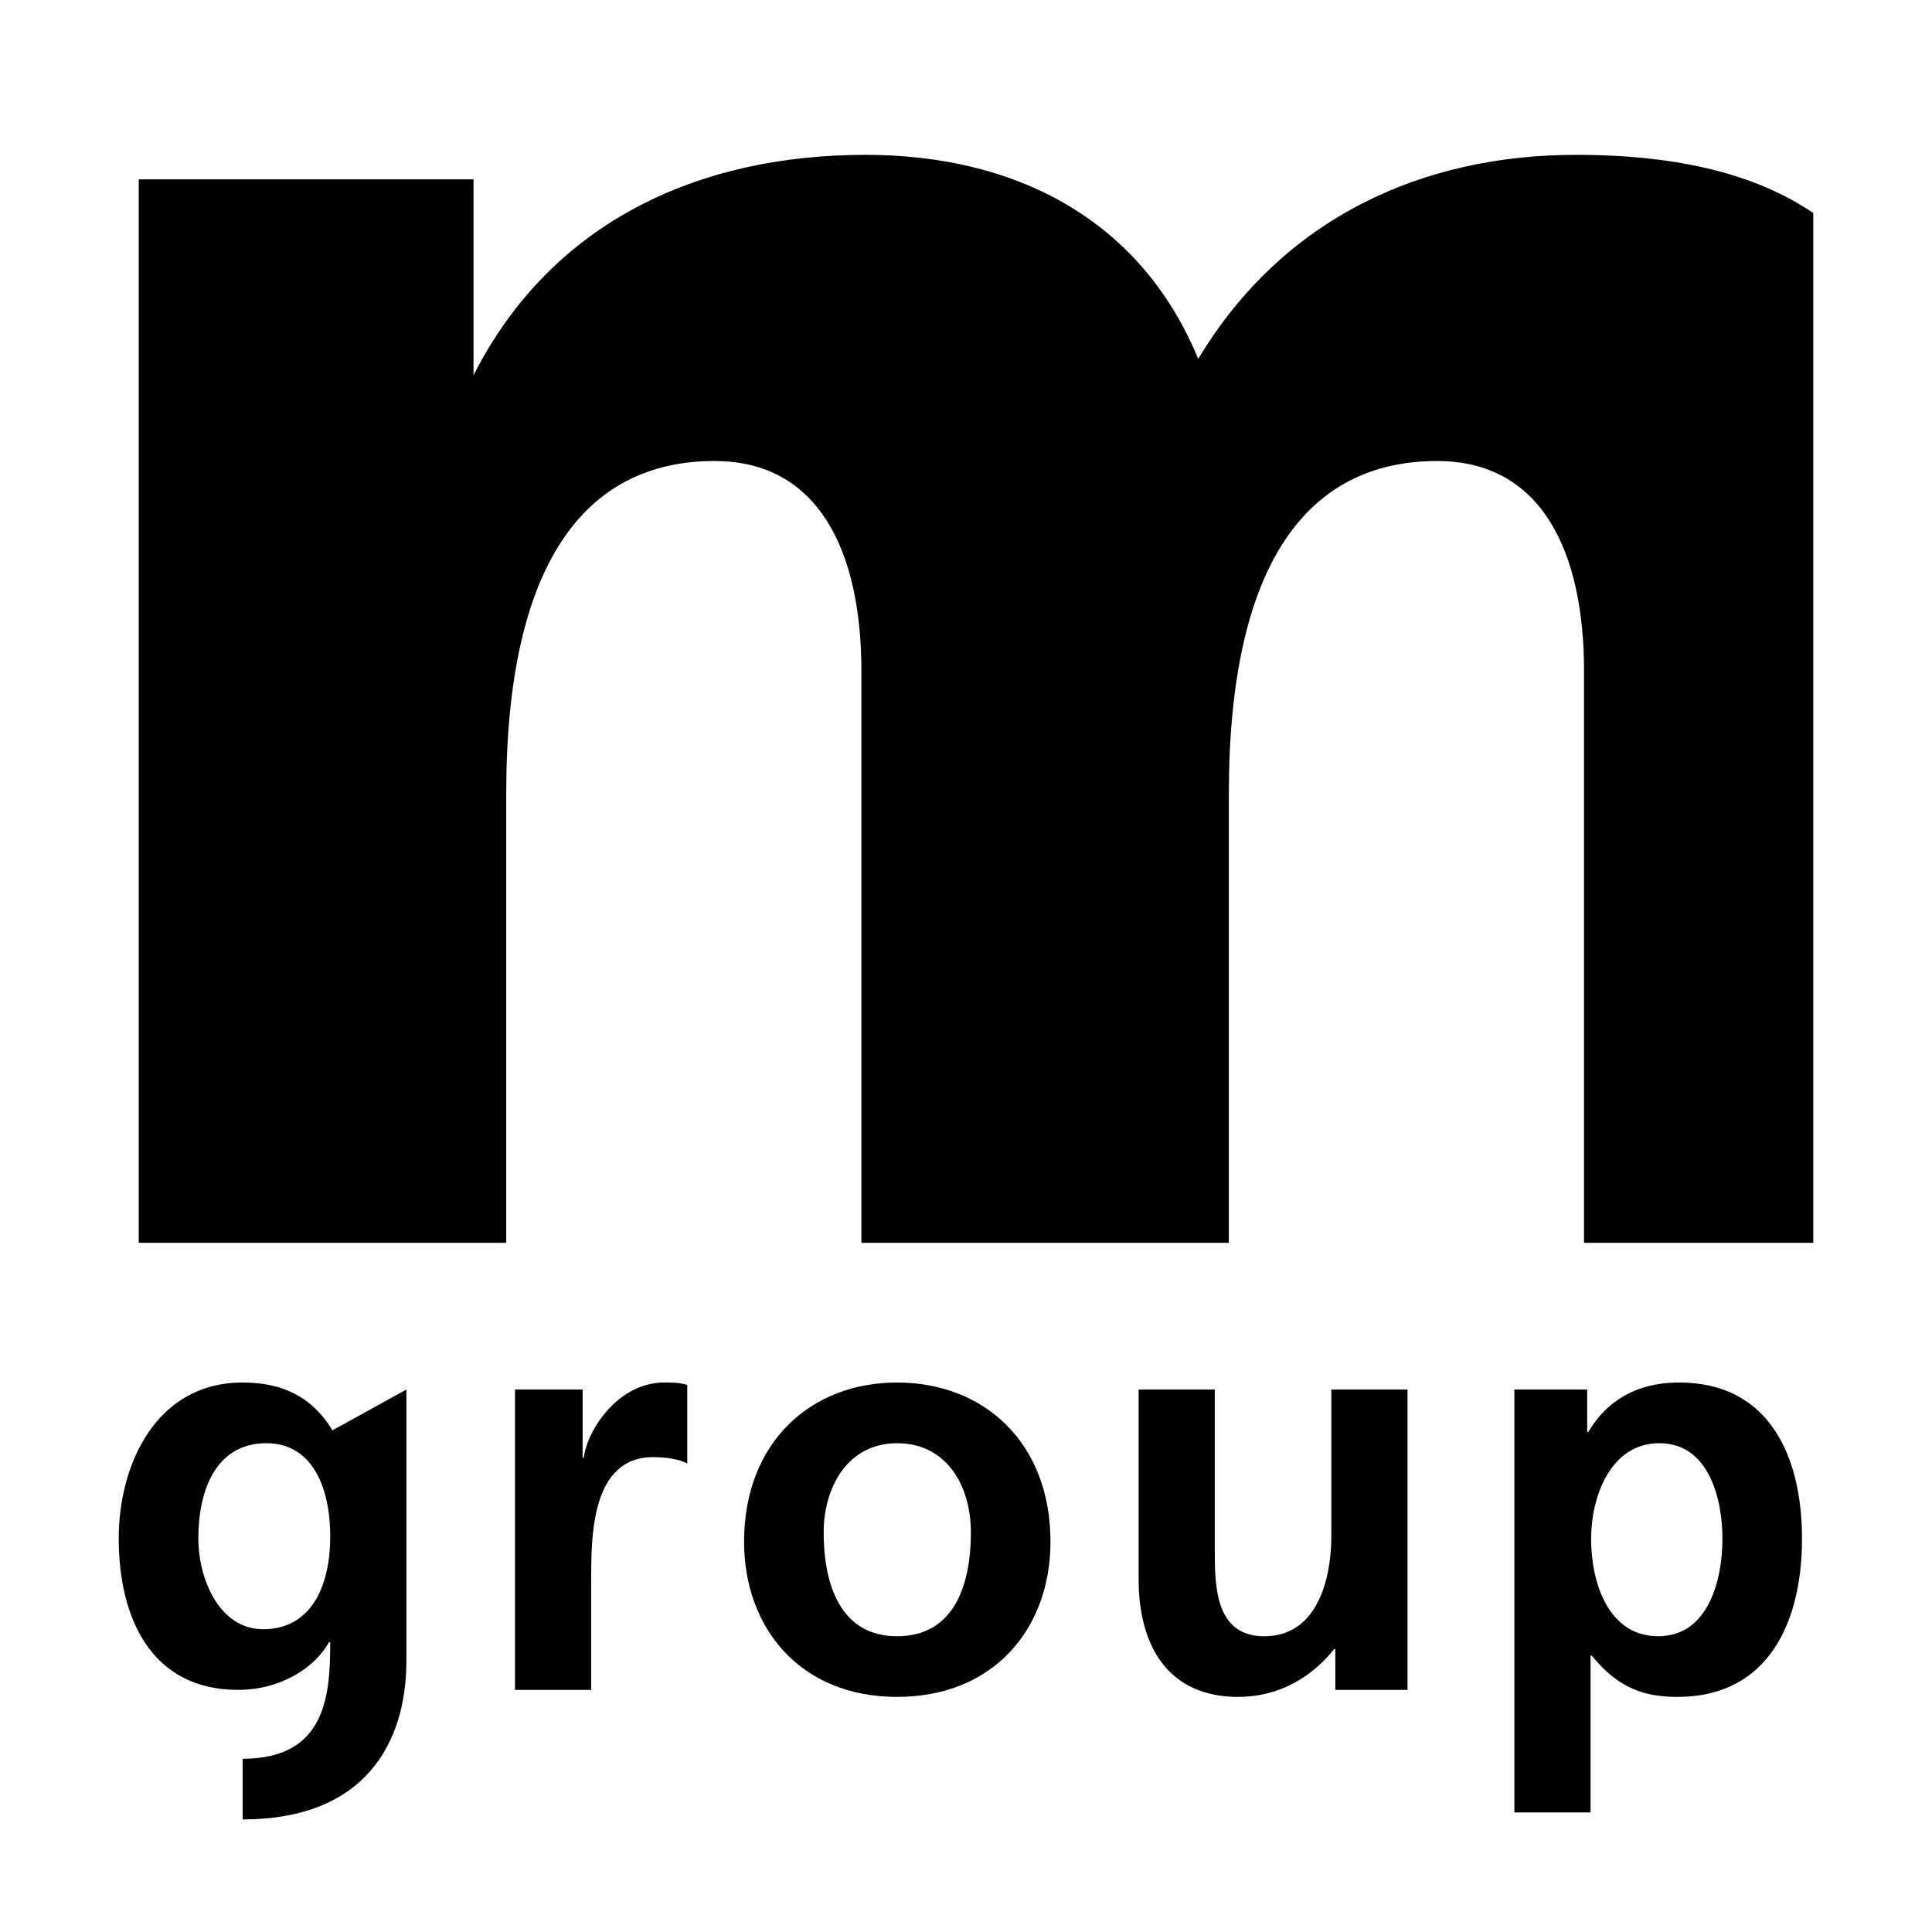
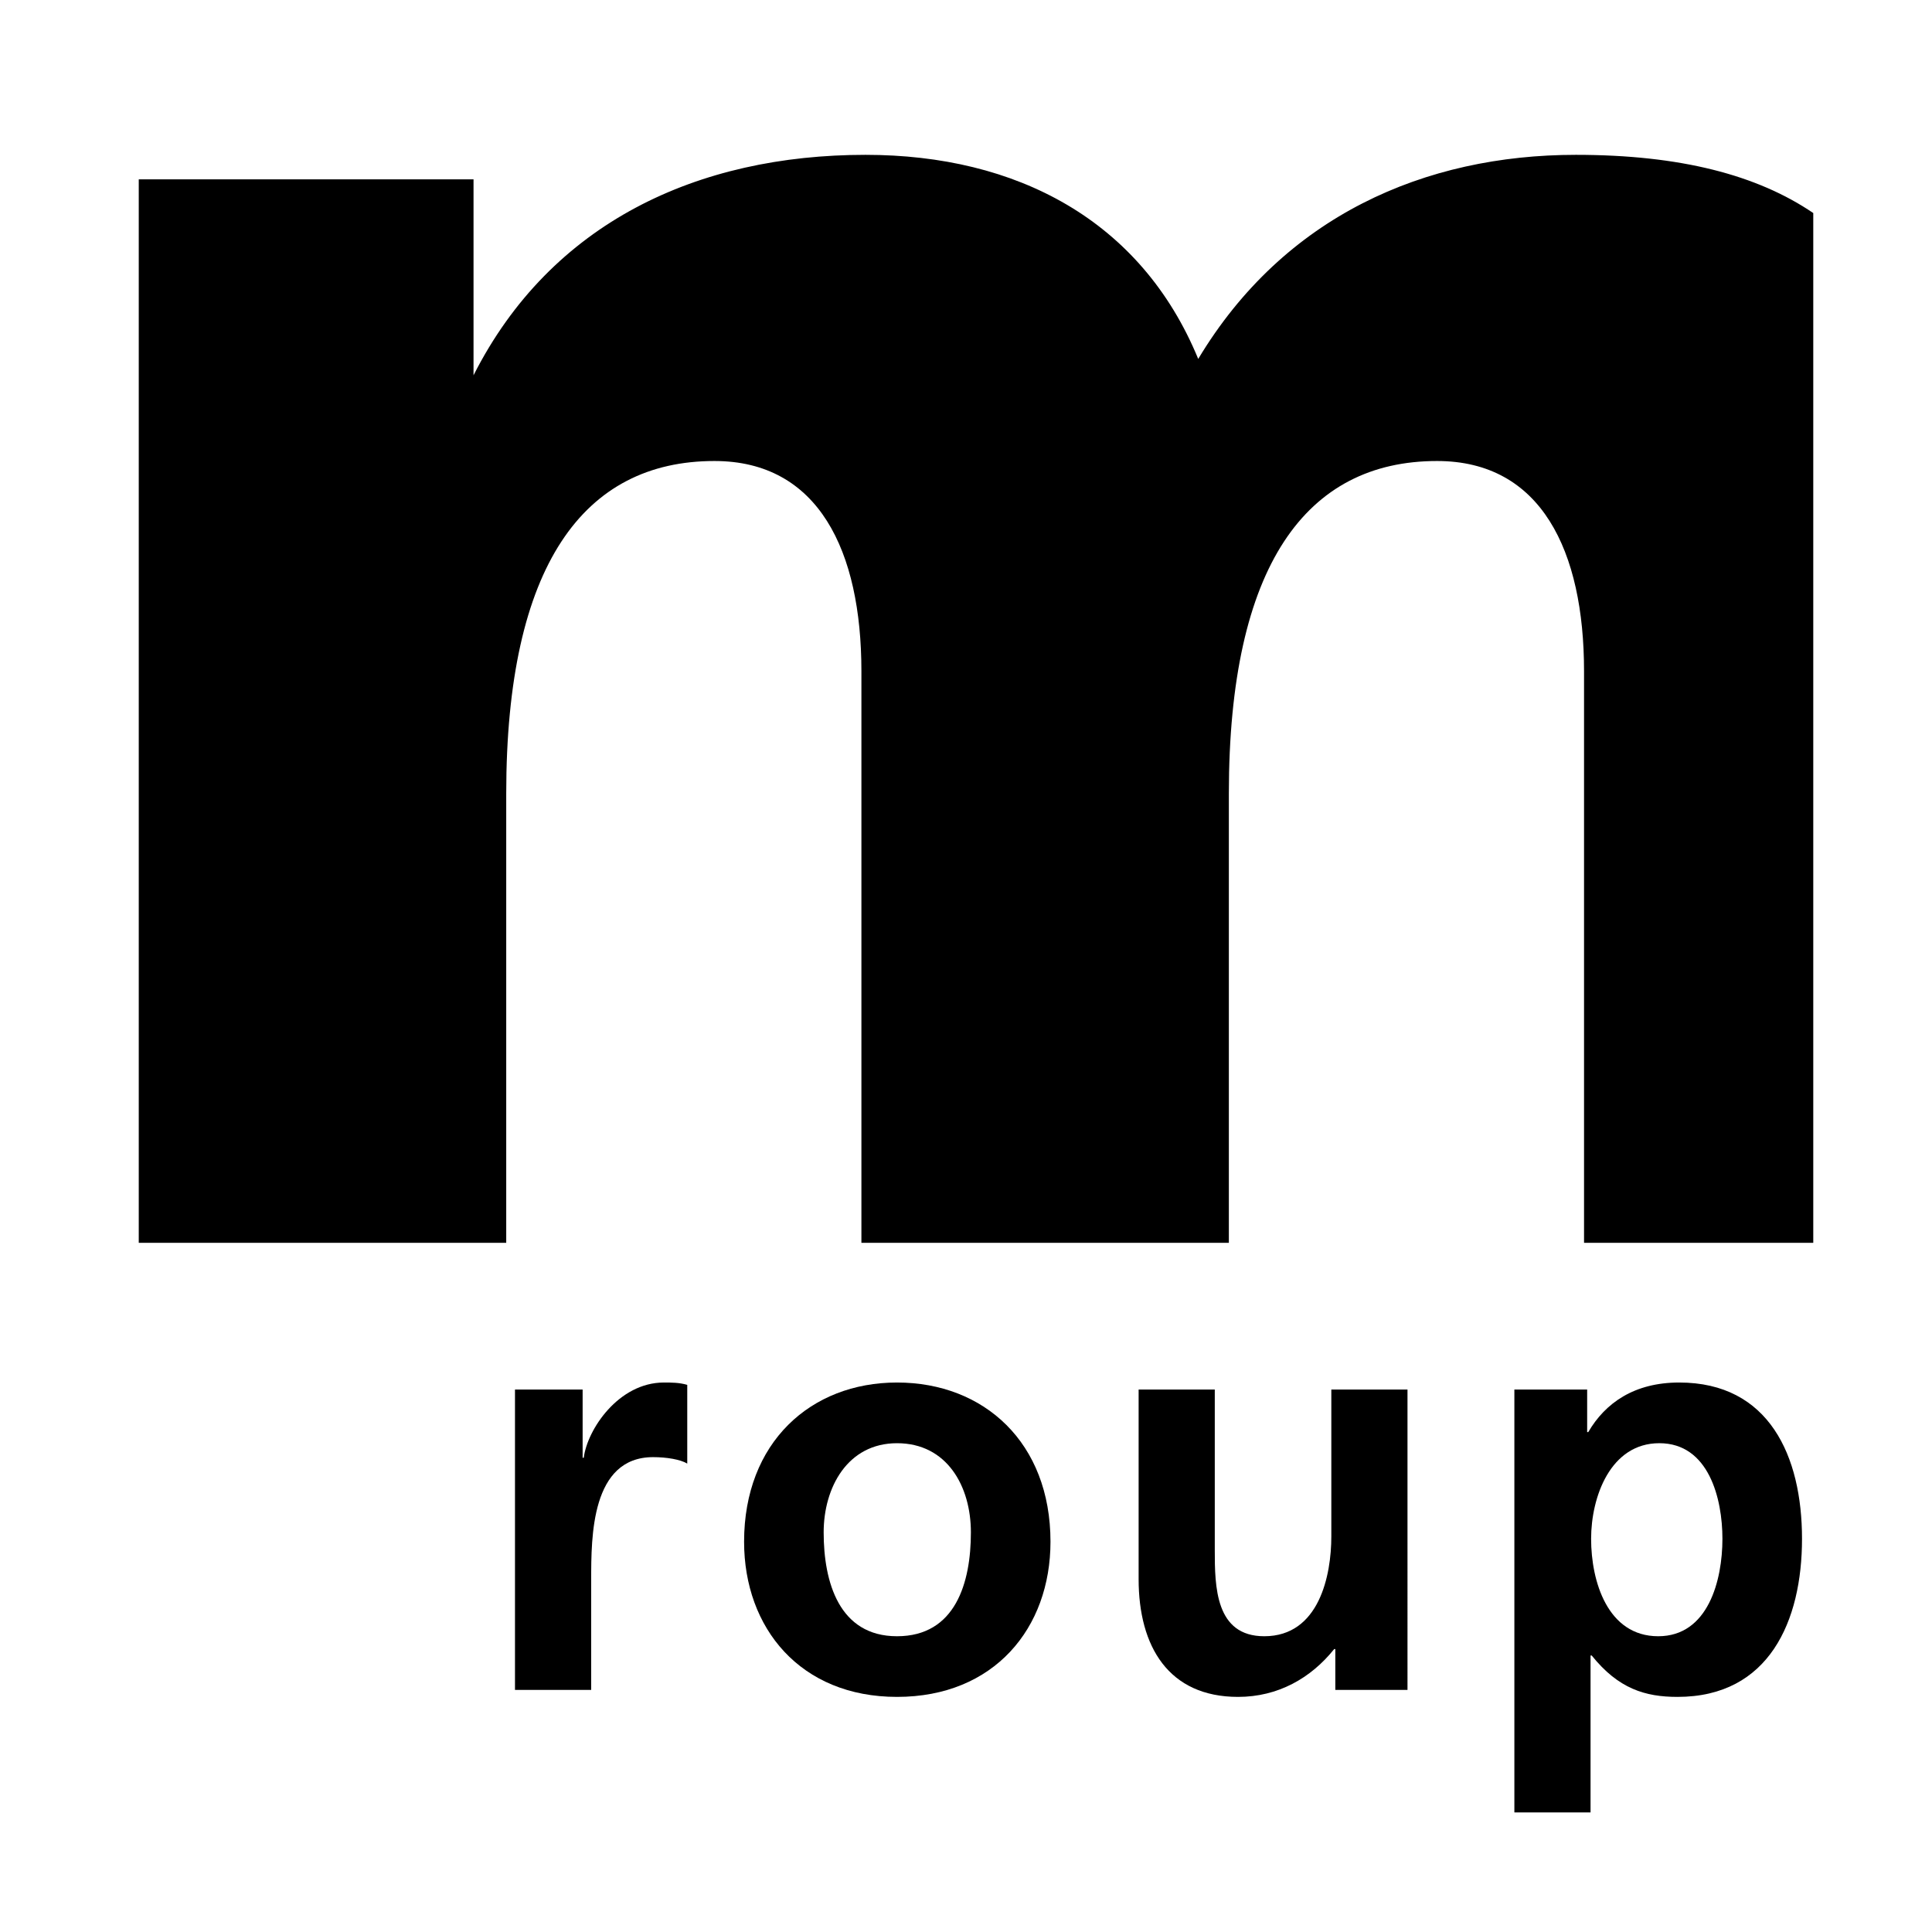
<svg xmlns="http://www.w3.org/2000/svg" version="1.0" id="Layer_1" x="0px" y="0px" width="192.756px" height="192.756px" viewBox="0 0 192.756 192.756" enable-background="new 0 0 192.756 192.756" xml:space="preserve">
  <g>
    <polygon fill-rule="evenodd" clip-rule="evenodd" fill="#FFFFFF" points="0,0 192.756,0 192.756,192.756 0,192.756 0,0  " />
    <path fill-rule="evenodd" clip-rule="evenodd" d="M13.844,123.998V17.891h33.4v19.551c7.741-15.277,22.404-21.994,39.107-21.994   c15.068,0,27.492,6.512,33.196,20.363c8.554-14.254,22.607-20.363,37.678-20.363c10.425,0,18.099,2.012,23.685,5.808v102.742   h-22.87V66.972c0-12.014-4.276-20.977-14.663-20.977c-13.034,0-20.774,10.389-20.774,33.196v44.807h-36.66V66.972   c0-12.014-4.277-20.977-14.662-20.977c-13.035,0-20.775,10.389-20.775,33.196v44.807H13.844L13.844,123.998z" />
-     <path fill-rule="evenodd" clip-rule="evenodd" d="M40.546,138.633v27.057c0,8.152-4.082,15.834-16.336,15.834v-6.051   c8.394,0,8.735-6.463,8.735-11.641h-0.114c-1.417,2.557-4.819,4.768-9.073,4.768c-8.622,0-11.913-7.098-11.913-15.129   c0-7.217,3.632-15.537,12.364-15.537c3.859,0,6.866,1.336,8.962,4.77L40.546,138.633L40.546,138.633z M32.945,153.295   c0-5.121-1.925-9.307-6.351-9.307c-5.163,0-6.806,4.885-6.806,9.482c0,4.076,2.097,9.078,6.465,9.078   C31.02,162.549,32.945,158.303,32.945,153.295L32.945,153.295z" />
    <path fill-rule="evenodd" clip-rule="evenodd" d="M51.38,138.633h6.749v6.809h0.114c0.341-2.799,3.461-7.508,7.996-7.508   c0.738,0,1.532,0,2.328,0.234v7.854c-0.683-0.41-2.043-0.643-3.405-0.643c-6.18,0-6.18,7.916-6.18,12.225V168.6H51.38V138.633   L51.38,138.633z" />
    <path fill-rule="evenodd" clip-rule="evenodd" d="M89.495,137.934c8.678,0,15.312,5.99,15.312,15.885   c0,8.615-5.615,15.48-15.312,15.48c-9.643,0-15.257-6.865-15.257-15.48C74.238,143.924,80.872,137.934,89.495,137.934   L89.495,137.934z M89.495,163.248c5.842,0,7.371-5.355,7.371-10.361c0-4.598-2.381-8.898-7.371-8.898   c-4.937,0-7.318,4.42-7.318,8.898C82.177,157.836,83.71,163.248,89.495,163.248L89.495,163.248z" />
    <path fill-rule="evenodd" clip-rule="evenodd" d="M140.425,168.6h-7.2v-4.072h-0.113c-2.328,2.908-5.615,4.771-9.589,4.771   c-6.919,0-9.922-5.004-9.922-11.752v-18.914h7.598v16.004c0,3.666,0.057,8.611,4.937,8.611c5.501,0,6.691-6.111,6.691-9.953   v-14.662h7.599V168.6L140.425,168.6z" />
    <path fill-rule="evenodd" clip-rule="evenodd" d="M151.089,138.633h7.262v4.246h0.11c1.701-2.91,4.595-4.945,9.075-4.945   c8.963,0,12.251,7.332,12.251,15.594c0,8.207-3.288,15.771-12.421,15.771c-3.233,0-5.898-0.812-8.563-4.131h-0.114v15.658h-7.6   V138.633L151.089,138.633z M158.745,153.527c0,4.254,1.646,9.721,6.695,9.721c4.989,0,6.407-5.588,6.407-9.721   c0-4.012-1.361-9.539-6.297-9.539C160.674,143.988,158.745,149.34,158.745,153.527L158.745,153.527z" />
  </g>
</svg>